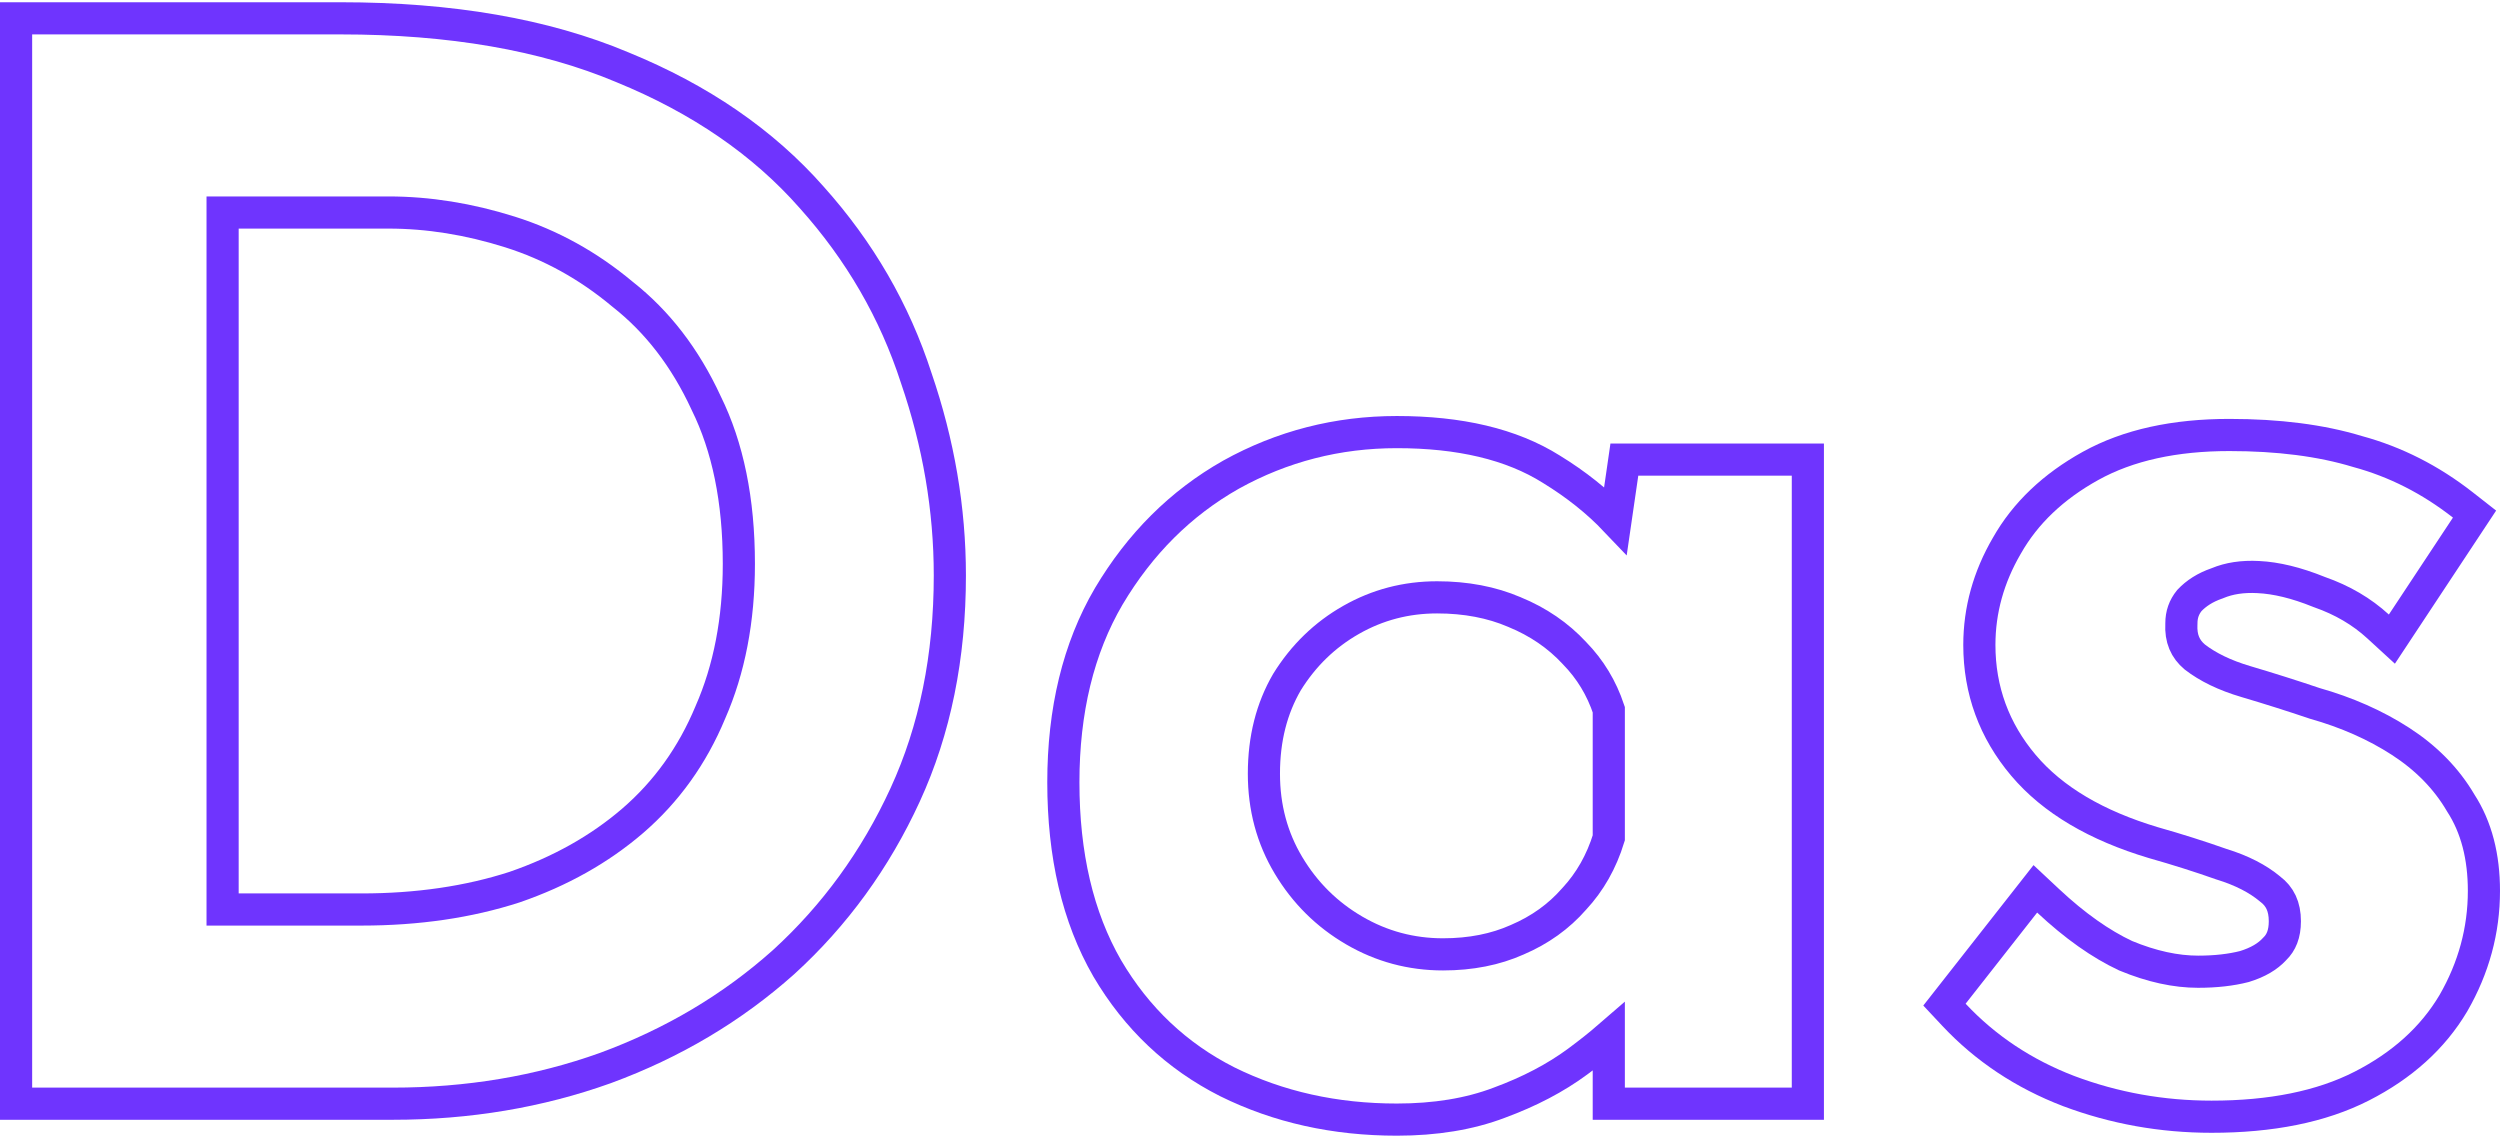
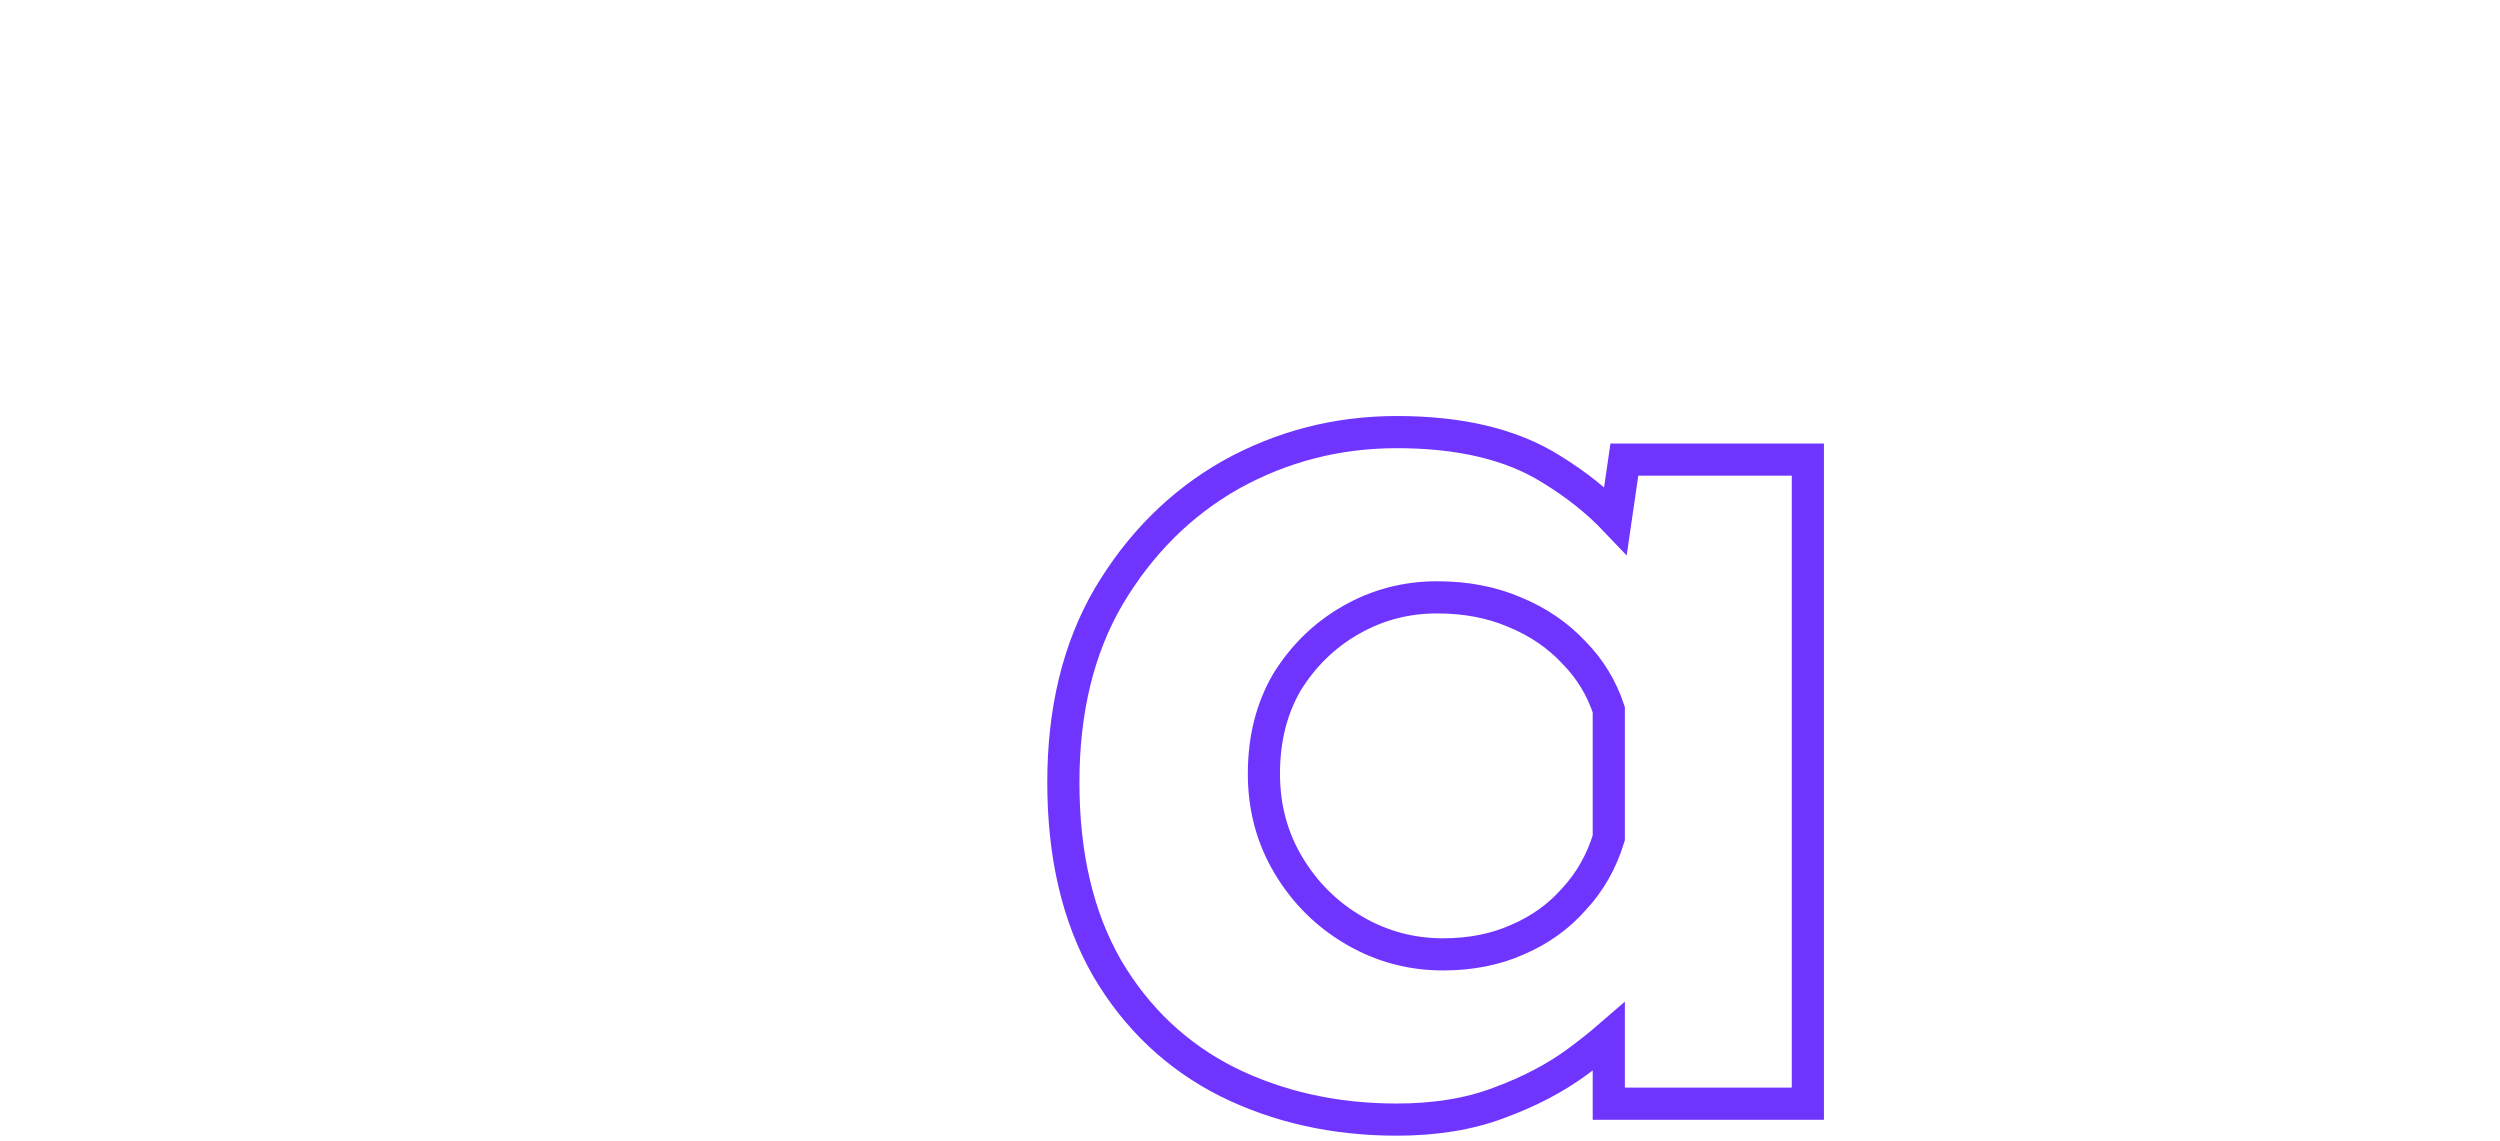
<svg xmlns="http://www.w3.org/2000/svg" width="311" height="142" viewBox="0 0 311 142" fill="none">
-   <path d="M257.341 135.728L257.348 135.73L257.355 135.733C263.022 137.859 268.946 138.92 275.113 138.92C282.49 138.92 288.759 137.687 293.82 135.101C298.803 132.555 302.63 129.132 305.198 124.802L305.204 124.791L305.211 124.78C307.728 120.407 309 115.745 309 110.824C309 106.595 308.079 102.905 306.106 99.874C304.327 96.835 301.817 94.289 298.632 92.227C295.491 90.195 291.921 88.622 287.941 87.496C285.09 86.534 282.239 85.632 279.388 84.789C276.739 84.007 274.639 82.973 273.03 81.73C271.838 80.727 271.27 79.439 271.363 77.632L271.366 77.58V77.529C271.366 76.451 271.688 75.534 272.356 74.706C273.215 73.795 274.333 73.077 275.768 72.579L275.825 72.56L275.881 72.536C277.287 71.951 278.957 71.68 280.938 71.787V71.787L280.949 71.788C283.141 71.894 285.637 72.485 288.453 73.624L288.497 73.642L288.543 73.658C291.398 74.656 293.815 76.082 295.823 77.923L297.55 79.507L298.843 77.552L306.814 65.494L307.832 63.954L306.379 62.816C302.357 59.668 297.988 57.444 293.277 56.169C288.721 54.783 283.396 54.112 277.338 54.112C270.554 54.112 264.757 55.353 260.053 57.963C255.461 60.51 251.959 63.811 249.649 67.894C247.384 71.779 246.232 75.9 246.232 80.228C246.232 85.861 248.068 90.877 251.708 95.195C255.372 99.543 260.828 102.709 267.864 104.821L267.879 104.825L267.894 104.829C270.822 105.658 273.625 106.546 276.301 107.491L276.339 107.504L276.377 107.515C278.908 108.297 280.88 109.329 282.362 110.561L282.394 110.589L282.428 110.614C283.607 111.513 284.236 112.754 284.236 114.603C284.236 116.21 283.766 117.273 282.989 118.027L282.952 118.064L282.916 118.103C282.106 118.976 280.912 119.713 279.206 120.236C277.557 120.659 275.642 120.882 273.445 120.882C270.679 120.882 267.679 120.241 264.427 118.892C261.338 117.442 258.124 115.185 254.789 112.063L253.196 110.572L251.849 112.289L242.95 123.627L241.891 124.976L243.064 126.229C246.989 130.42 251.758 133.585 257.341 135.728Z" stroke="#6F34FE" stroke-width="4" />
  <path d="M152.659 134.566L152.666 134.569L152.674 134.573C159.032 137.722 166.076 139.28 173.769 139.28C178.525 139.28 182.789 138.595 186.521 137.173C190.247 135.8 193.508 134.098 196.278 132.049C197.715 130.986 199.002 129.965 200.133 128.985V135.3V137.3H202.133H222.897H224.897V135.3V59.172V57.172H222.897H203.802H202.071L201.823 58.884L200.972 64.737C198.726 62.375 196.061 60.255 192.992 58.373C187.999 55.232 181.537 53.752 173.769 53.752C166.391 53.752 159.506 55.516 153.147 59.043L153.14 59.047L153.132 59.051C146.877 62.593 141.812 67.649 137.938 74.168L137.938 74.168L137.931 74.179C134.132 80.665 132.281 88.409 132.281 97.326C132.281 106.344 134.063 114.089 137.739 120.462L137.744 120.47L137.748 120.477C141.398 126.677 146.375 131.389 152.659 134.566ZM188.741 116.904L188.727 116.91L188.714 116.916C186.037 118.106 182.983 118.723 179.516 118.723C175.541 118.723 171.872 117.735 168.472 115.755C165.06 113.767 162.336 111.07 160.283 107.638C158.254 104.245 157.23 100.464 157.23 96.246C157.23 91.887 158.203 88.111 160.096 84.858C162.148 81.546 164.806 78.973 168.084 77.108C171.361 75.243 174.912 74.31 178.774 74.31C182.373 74.31 185.561 74.929 188.37 76.129L188.383 76.134L188.396 76.14C191.358 77.356 193.831 79.055 195.847 81.228L195.864 81.247L195.882 81.266C197.814 83.246 199.231 85.577 200.133 88.284V104.231C199.221 107.197 197.788 109.71 195.847 111.804L195.827 111.825L195.808 111.846C193.916 114.008 191.57 115.695 188.741 116.904Z" stroke="#6F34FE" stroke-width="4" />
-   <path d="M2 135.3V137.3H4H48.864C58.224 137.3 67.043 135.826 75.308 132.864L75.316 132.861L75.324 132.858C83.705 129.776 91.094 125.39 97.471 119.694L97.479 119.687L97.487 119.68C103.869 113.856 108.908 106.917 112.601 98.881C116.322 90.784 118.161 81.675 118.161 71.59C118.161 63.327 116.763 55.135 113.98 47.022C111.296 38.718 106.953 31.223 100.97 24.548C94.931 17.69 87.066 12.308 77.439 8.372C67.737 4.284 56.028 2.28 42.376 2.28H4H2V4.28V135.3ZM88.374 88.604L88.367 88.621L88.36 88.638C86.126 94.002 82.908 98.482 78.704 102.11C74.593 105.644 69.698 108.402 63.989 110.366C58.287 112.209 51.954 113.143 44.971 113.143H27.691V26.437H48.308C53.28 26.437 58.33 27.241 63.463 28.864C68.519 30.462 73.172 33.031 77.429 36.59L77.452 36.609L77.475 36.627C81.773 40.01 85.233 44.487 87.835 50.113L87.845 50.136L87.856 50.158C90.531 55.578 91.914 62.218 91.914 70.15C91.914 77.119 90.718 83.257 88.374 88.604Z" stroke="#6F34FE" stroke-width="4" />
</svg>